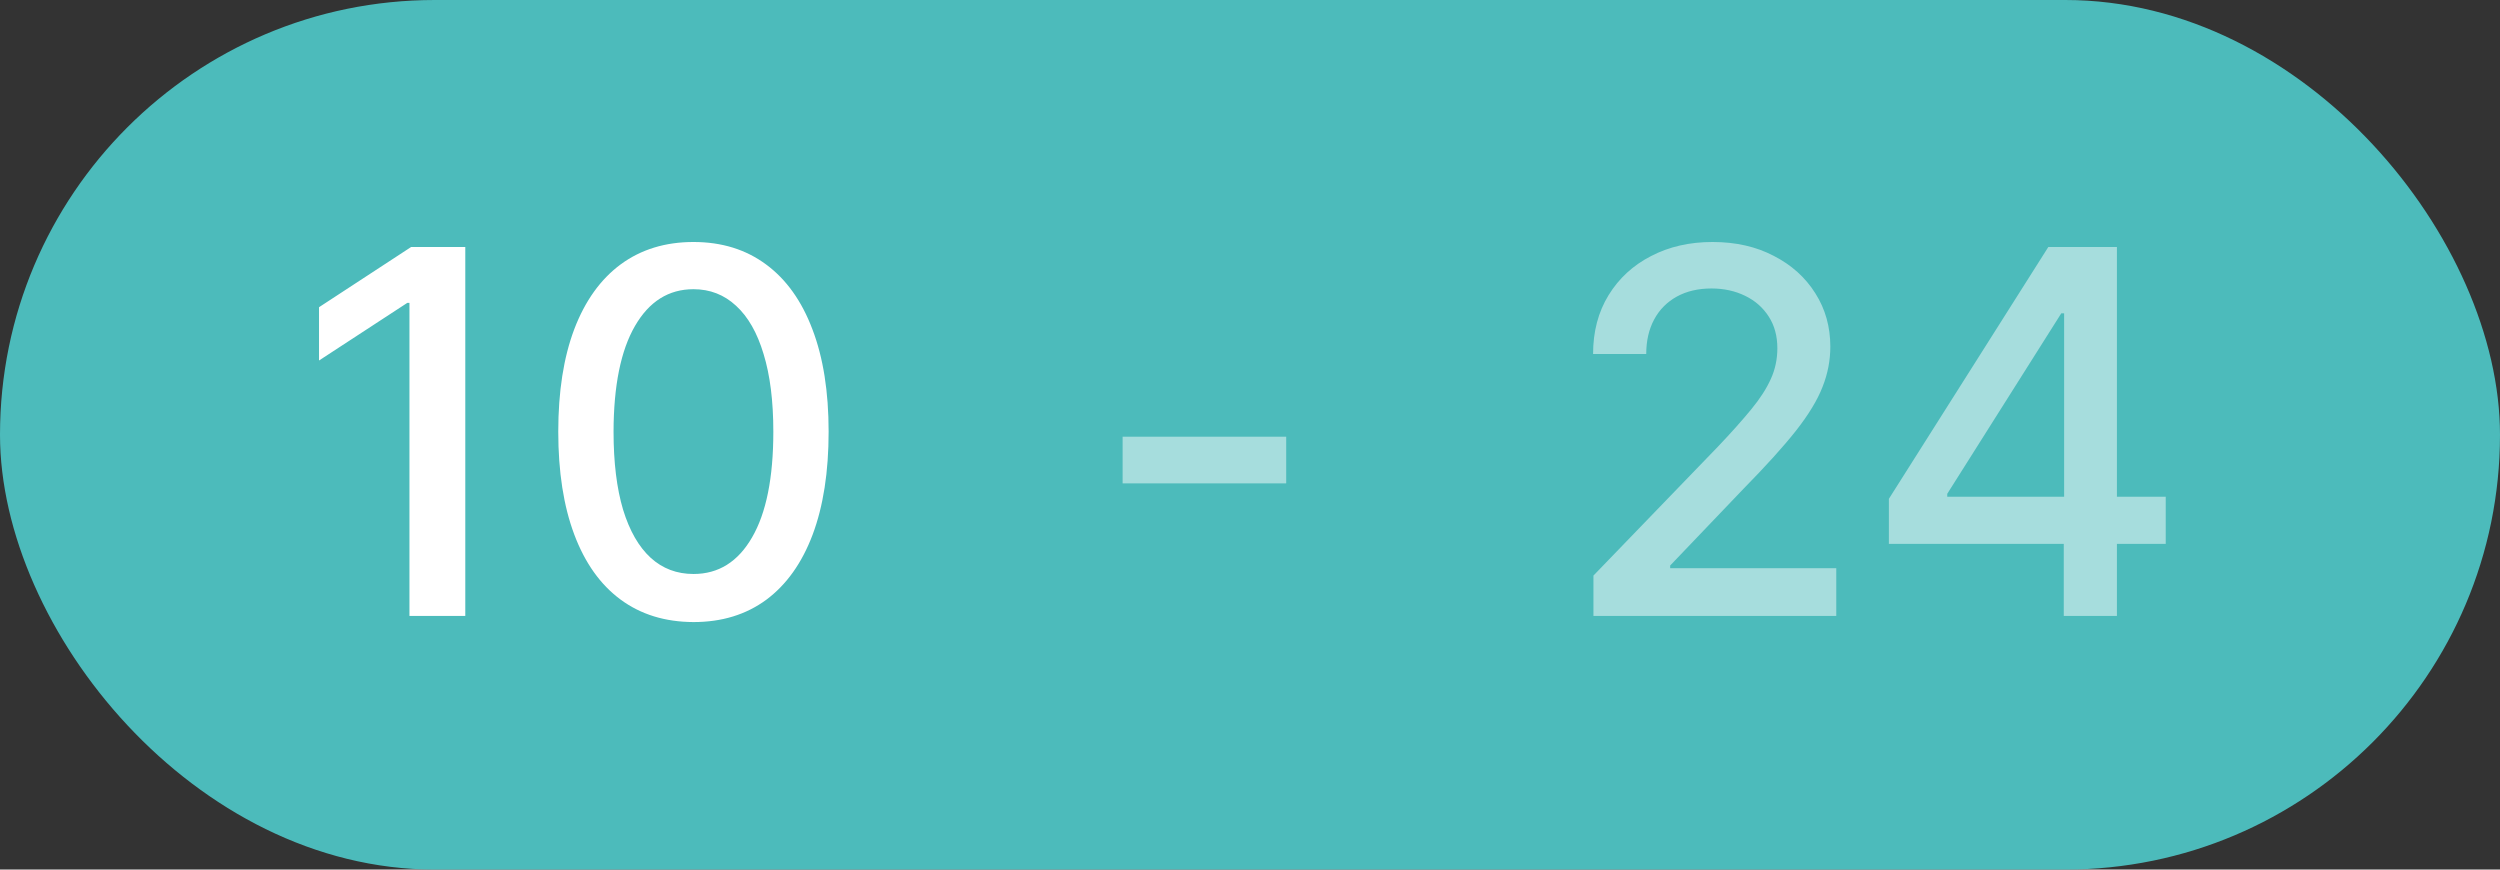
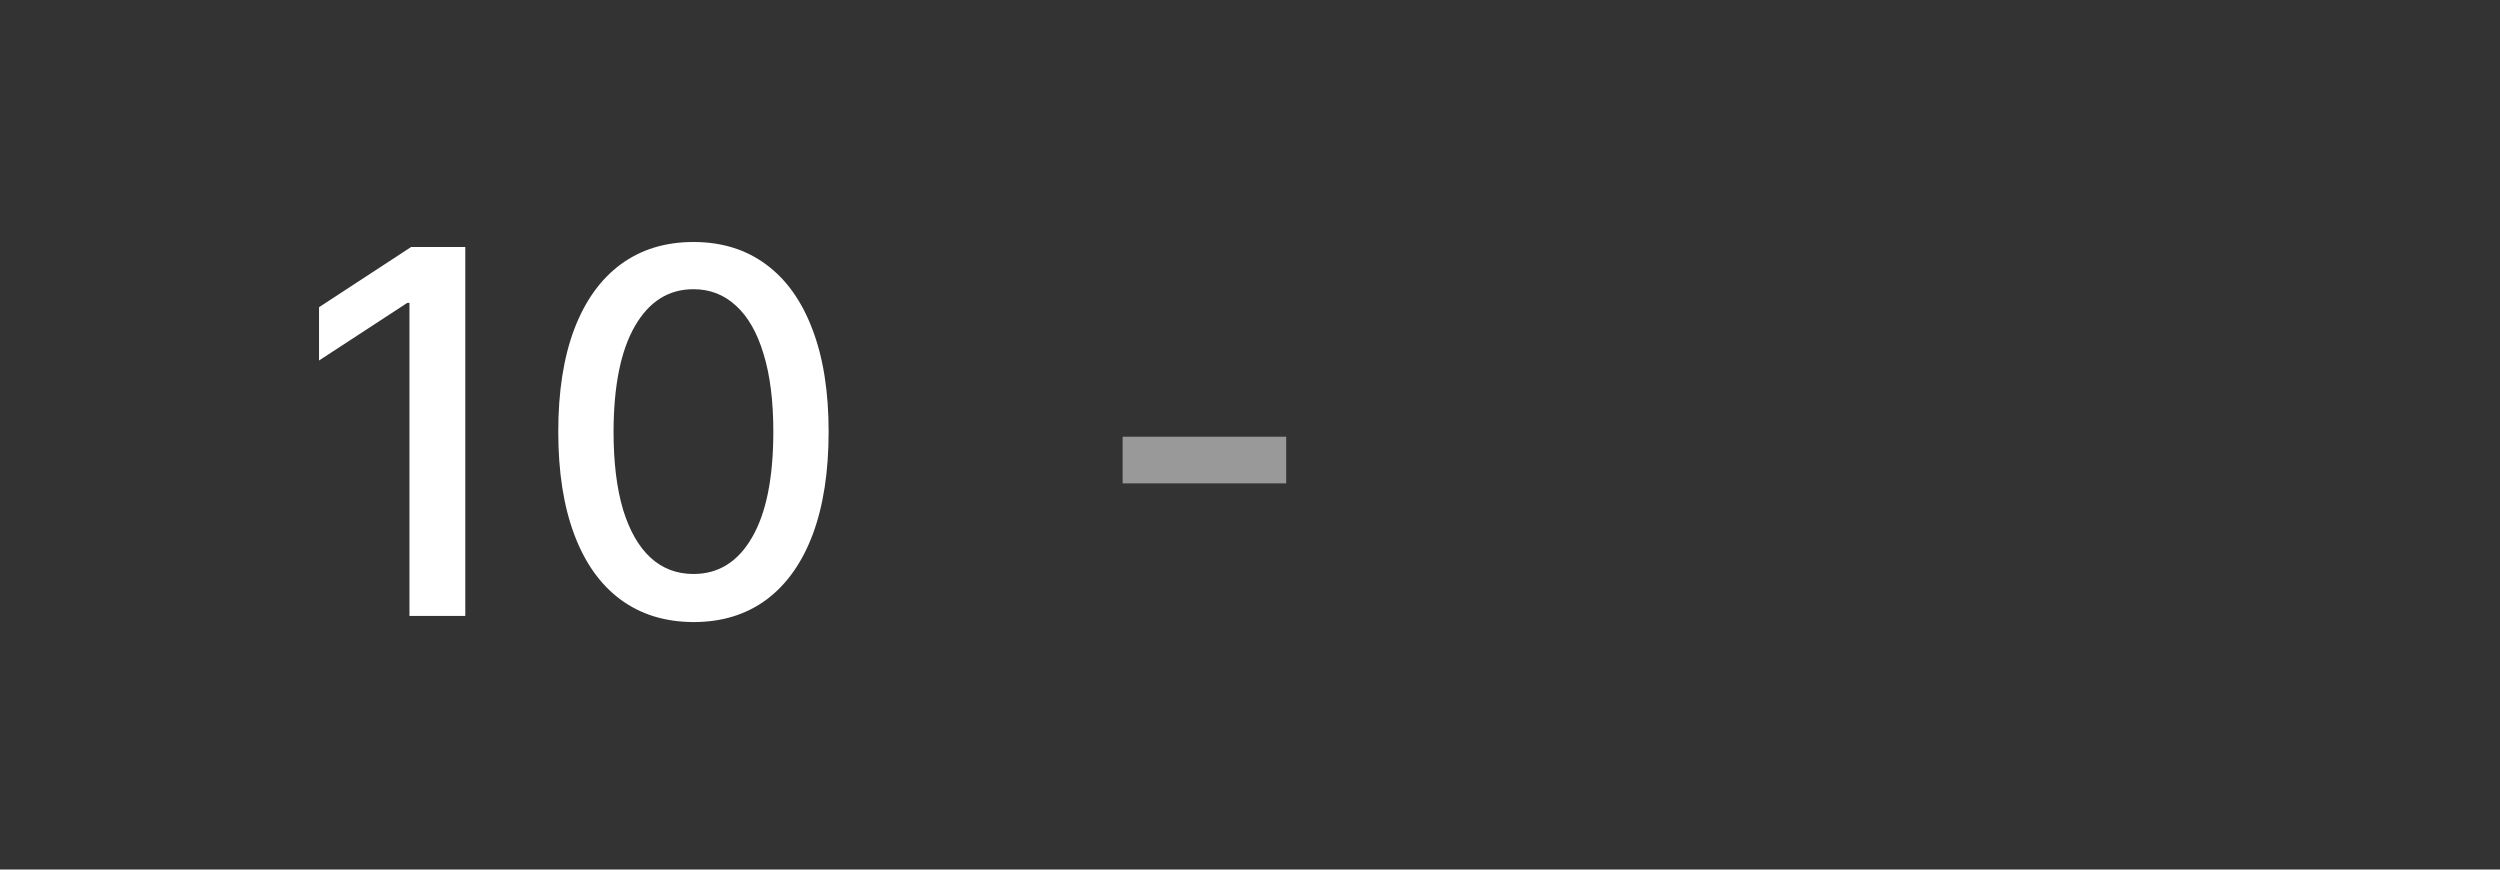
<svg xmlns="http://www.w3.org/2000/svg" width="69" height="24" viewBox="0 0 69 24" fill="none">
  <rect x="0" y="0" width="69" height="24" fill="#333333" stroke="none" />
-   <rect width="69" height="24" rx="12" fill="#4CBBBB" />
  <path d="M12.842 6.818V17H11.301V8.359H11.242L8.805 9.95V8.479L11.346 6.818H12.842ZM19.141 17.169C18.356 17.166 17.685 16.959 17.128 16.548C16.571 16.137 16.145 15.538 15.85 14.753C15.555 13.967 15.408 13.021 15.408 11.914C15.408 10.81 15.555 9.867 15.85 9.085C16.148 8.303 16.576 7.706 17.133 7.295C17.693 6.884 18.363 6.679 19.141 6.679C19.92 6.679 20.588 6.886 21.145 7.3C21.702 7.711 22.128 8.308 22.423 9.09C22.721 9.869 22.87 10.81 22.87 11.914C22.87 13.024 22.723 13.972 22.428 14.758C22.133 15.54 21.707 16.138 21.15 16.553C20.593 16.963 19.924 17.169 19.141 17.169ZM19.141 15.842C19.831 15.842 20.369 15.505 20.757 14.832C21.148 14.16 21.344 13.187 21.344 11.914C21.344 11.069 21.254 10.355 21.075 9.771C20.9 9.185 20.646 8.741 20.315 8.439C19.986 8.134 19.595 7.982 19.141 7.982C18.455 7.982 17.917 8.32 17.526 8.996C17.134 9.672 16.937 10.645 16.934 11.914C16.934 12.762 17.022 13.48 17.197 14.067C17.376 14.65 17.63 15.093 17.958 15.394C18.286 15.693 18.681 15.842 19.141 15.842Z" fill="white" />
  <path opacity="0.5" d="M35.499 12.053V13.341H30.984V12.053H35.499Z" fill="white" />
-   <path opacity="0.5" d="M43.979 17V15.886L47.425 12.317C47.793 11.929 48.096 11.589 48.334 11.298C48.577 11.003 48.757 10.723 48.876 10.457C48.996 10.192 49.055 9.911 49.055 9.612C49.055 9.274 48.976 8.982 48.817 8.737C48.658 8.489 48.441 8.298 48.166 8.165C47.89 8.03 47.581 7.962 47.236 7.962C46.871 7.962 46.553 8.036 46.281 8.185C46.01 8.335 45.801 8.545 45.655 8.817C45.509 9.089 45.436 9.407 45.436 9.771H43.969C43.969 9.152 44.112 8.61 44.397 8.146C44.682 7.682 45.073 7.322 45.57 7.067C46.068 6.808 46.633 6.679 47.266 6.679C47.905 6.679 48.469 6.807 48.956 7.062C49.447 7.314 49.829 7.658 50.104 8.096C50.38 8.53 50.517 9.021 50.517 9.567C50.517 9.945 50.446 10.315 50.303 10.676C50.164 11.037 49.92 11.44 49.572 11.884C49.224 12.325 48.74 12.86 48.121 13.49L46.097 15.608V15.682H50.681V17H43.979ZM52.133 15.011V13.768L56.533 6.818H57.512V8.648H56.891L53.744 13.629V13.709H59.774V15.011H52.133ZM56.96 17V14.633L56.97 14.067V6.818H58.427V17H56.96Z" fill="white" />
</svg>